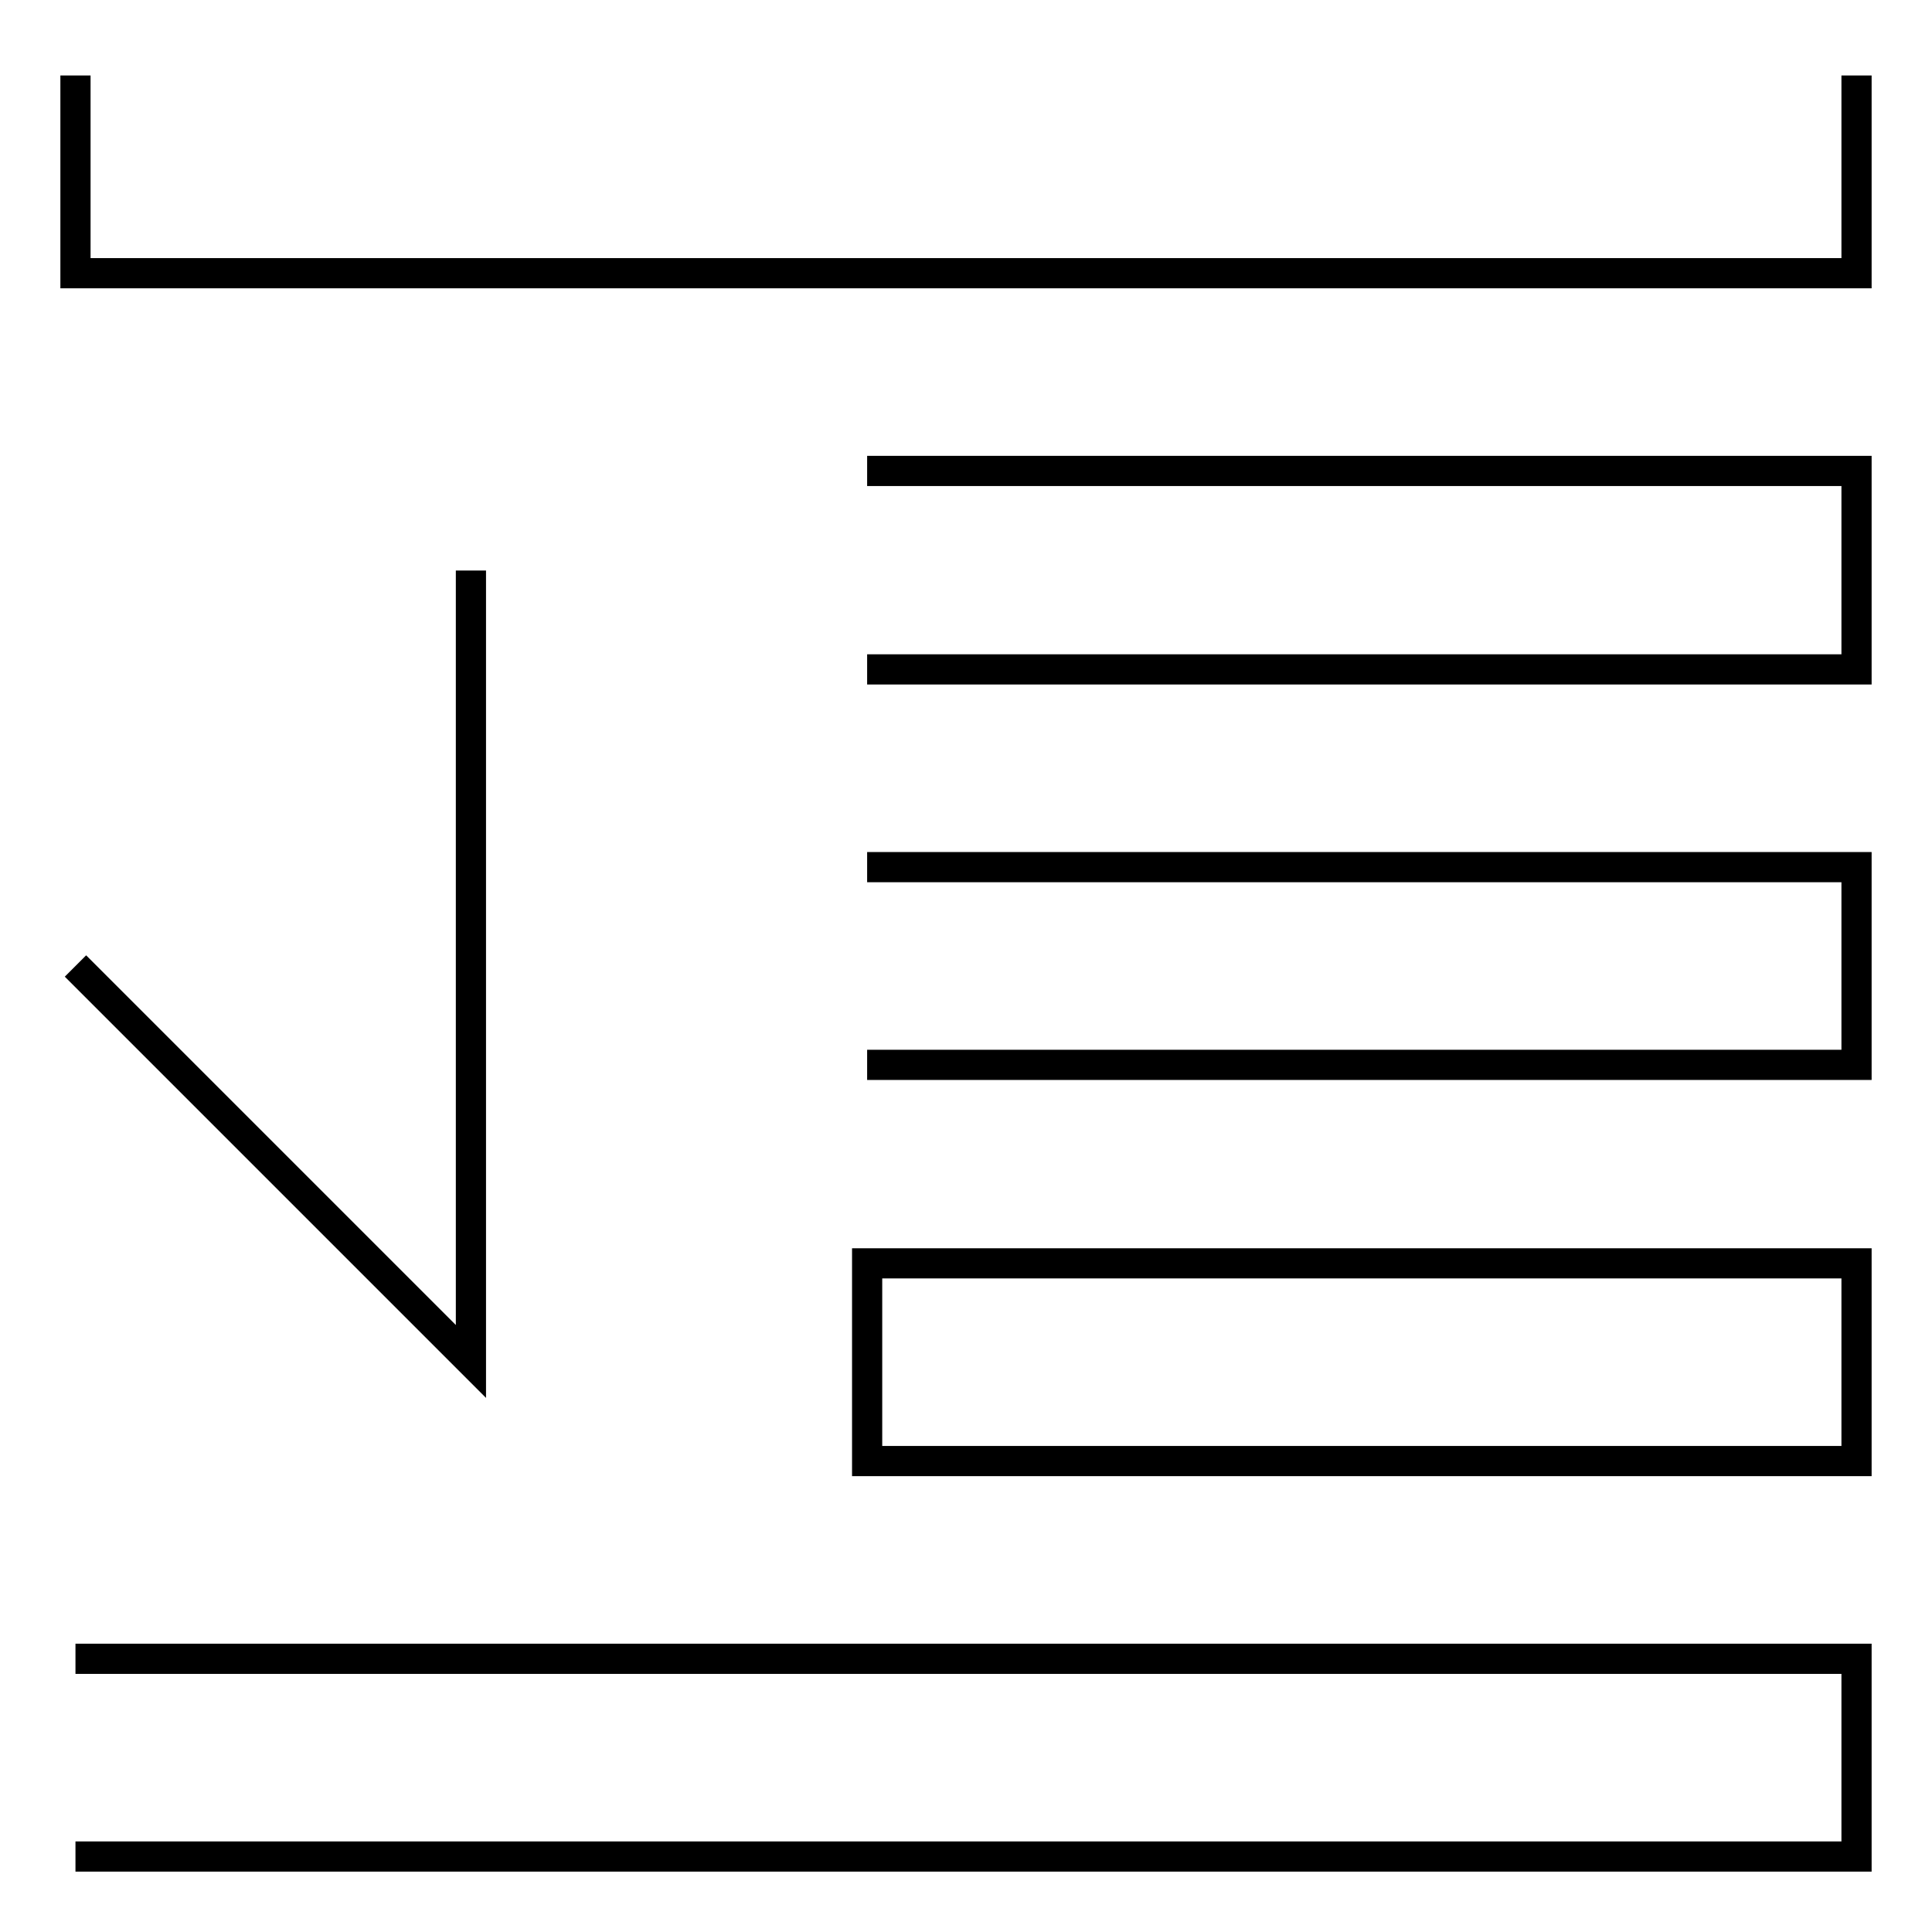
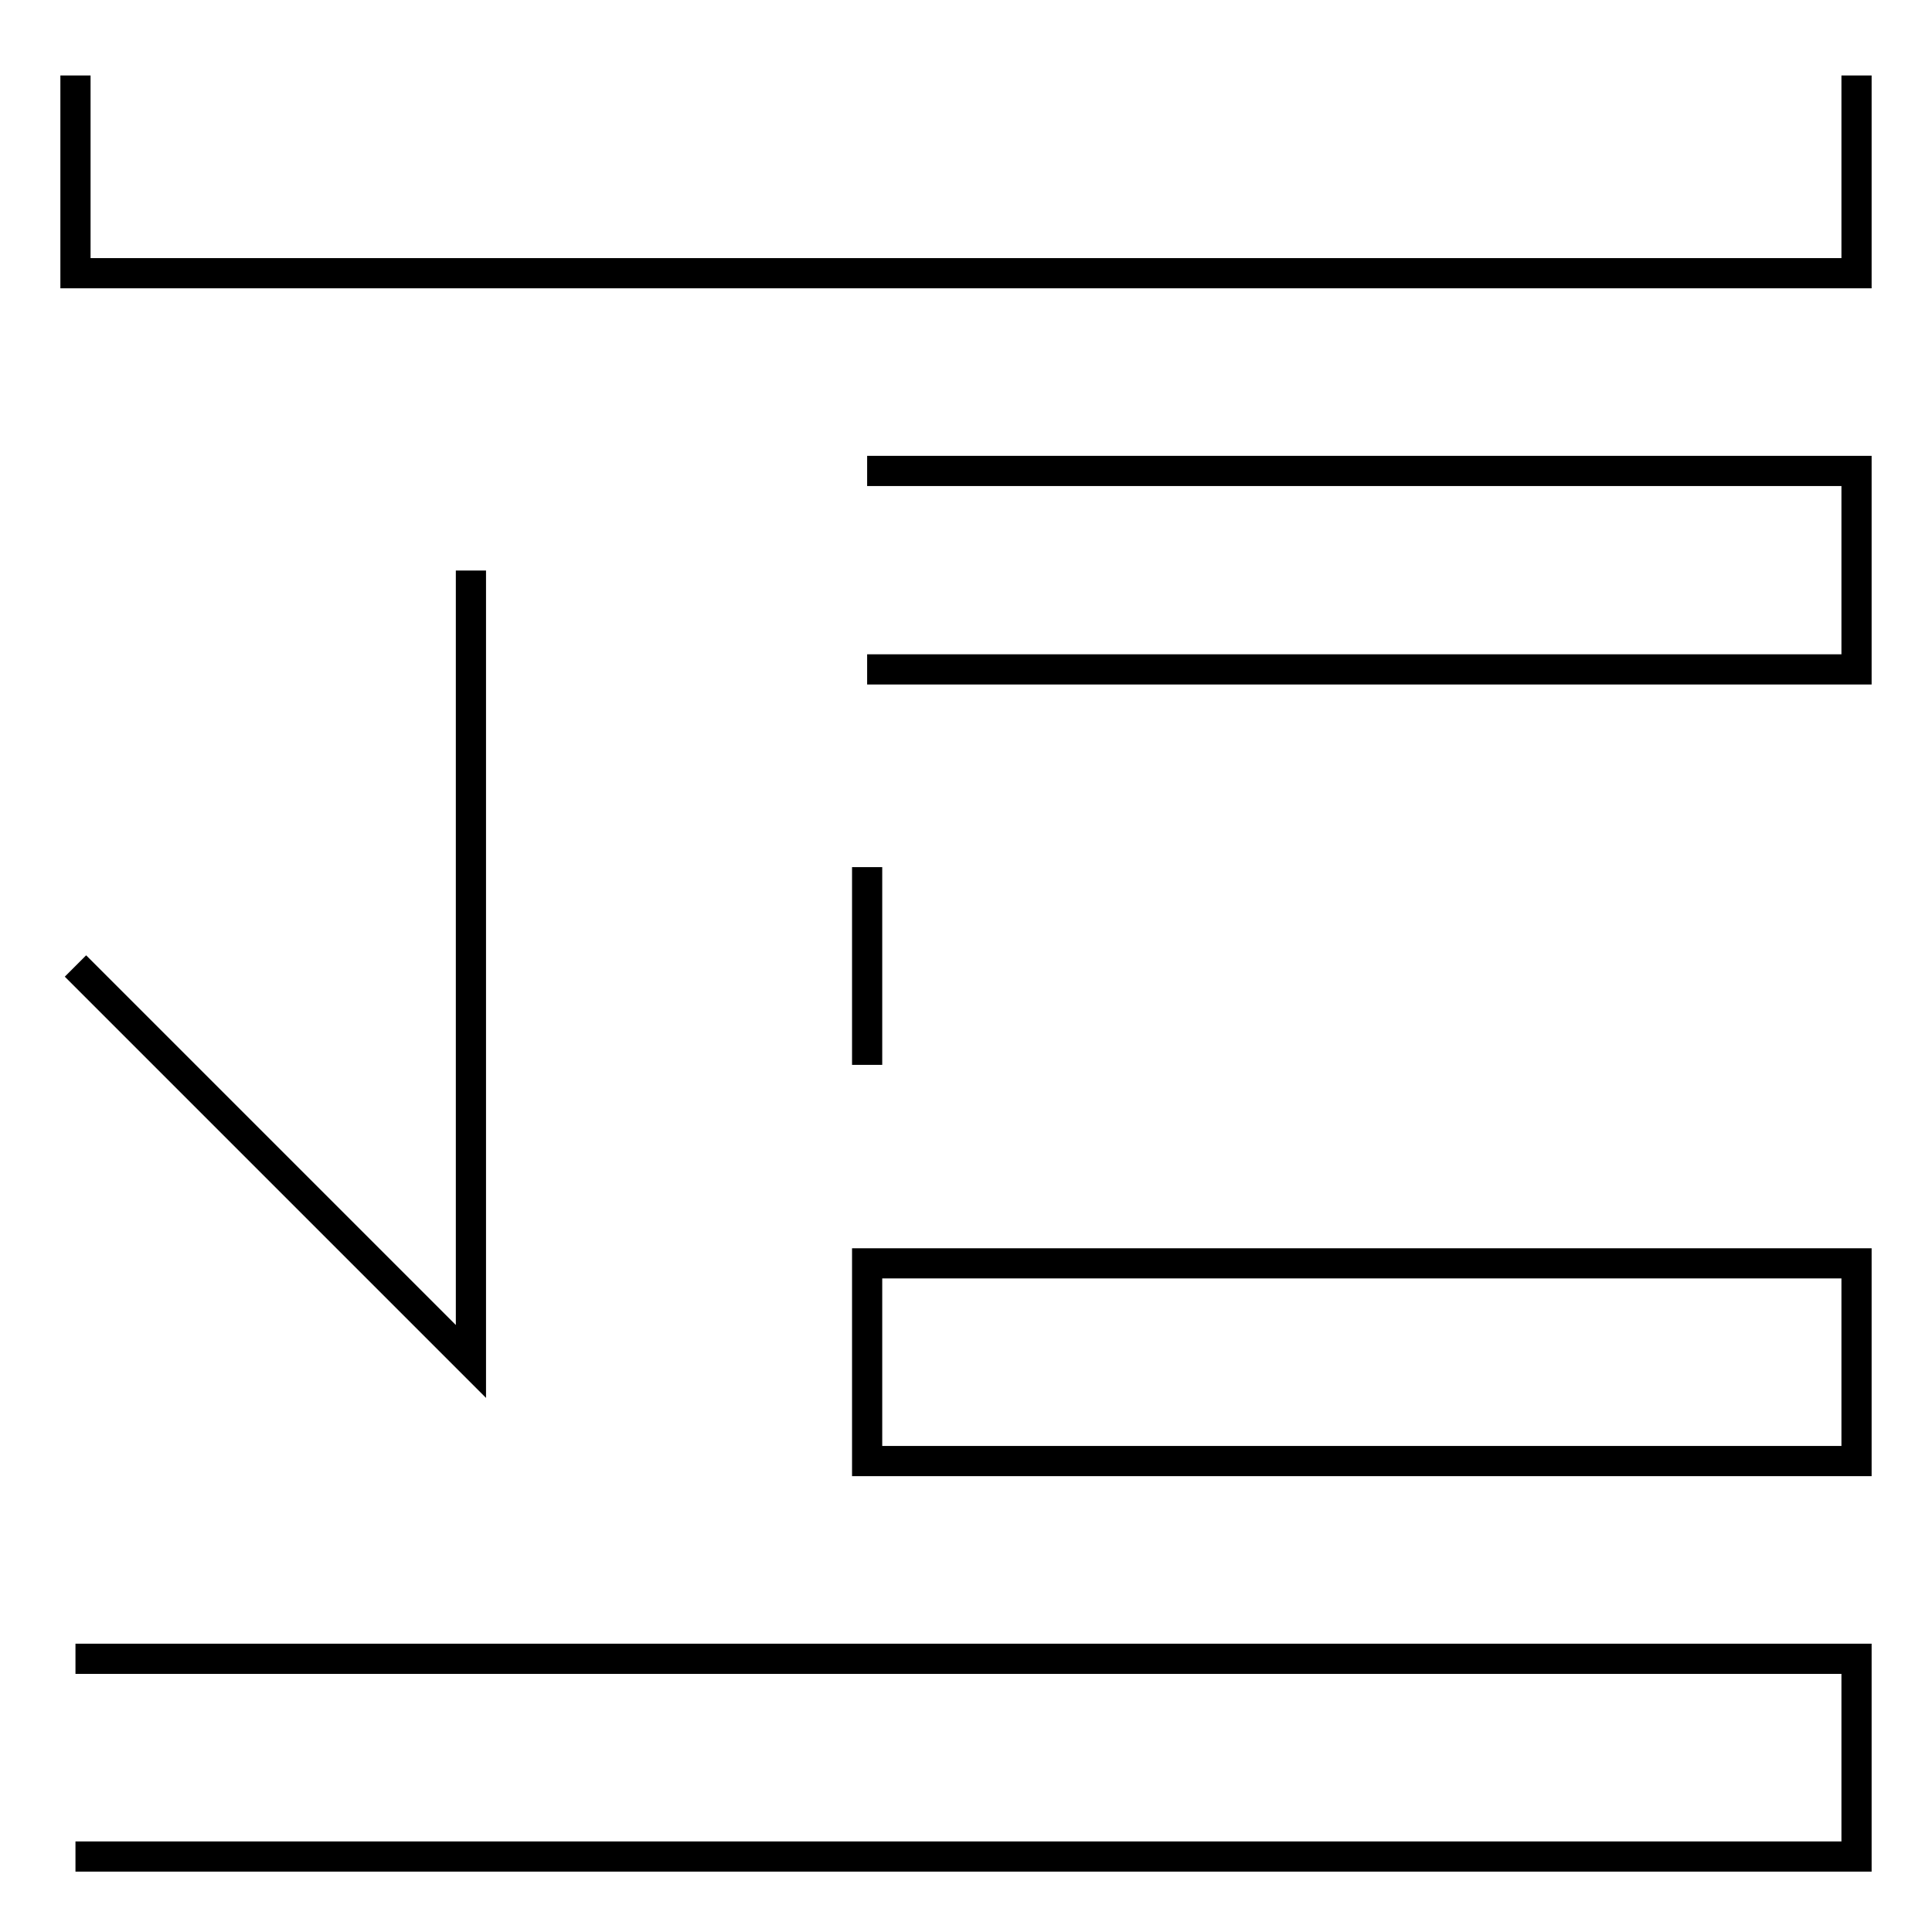
<svg xmlns="http://www.w3.org/2000/svg" version="1.1" x="0px" y="0px" viewBox="0 0 256 256" enable-background="new 0 0 256 256" xml:space="preserve">
  <g>
-     <path stroke-width="4" fill-opacity="0" stroke="#000000" d="M114.9,141.1H246v-26.2H114.9 M114.9,88.7H246V62.4H114.9 M10,10v26.2h236V10 M10,246h236v-26.2H10 M10,128 l52.4,52.4V75.6 M114.9,193.6H246v-26.2H114.9V193.6z" />
+     <path stroke-width="4" fill-opacity="0" stroke="#000000" d="M114.9,141.1v-26.2H114.9 M114.9,88.7H246V62.4H114.9 M10,10v26.2h236V10 M10,246h236v-26.2H10 M10,128 l52.4,52.4V75.6 M114.9,193.6H246v-26.2H114.9V193.6z" />
  </g>
</svg>